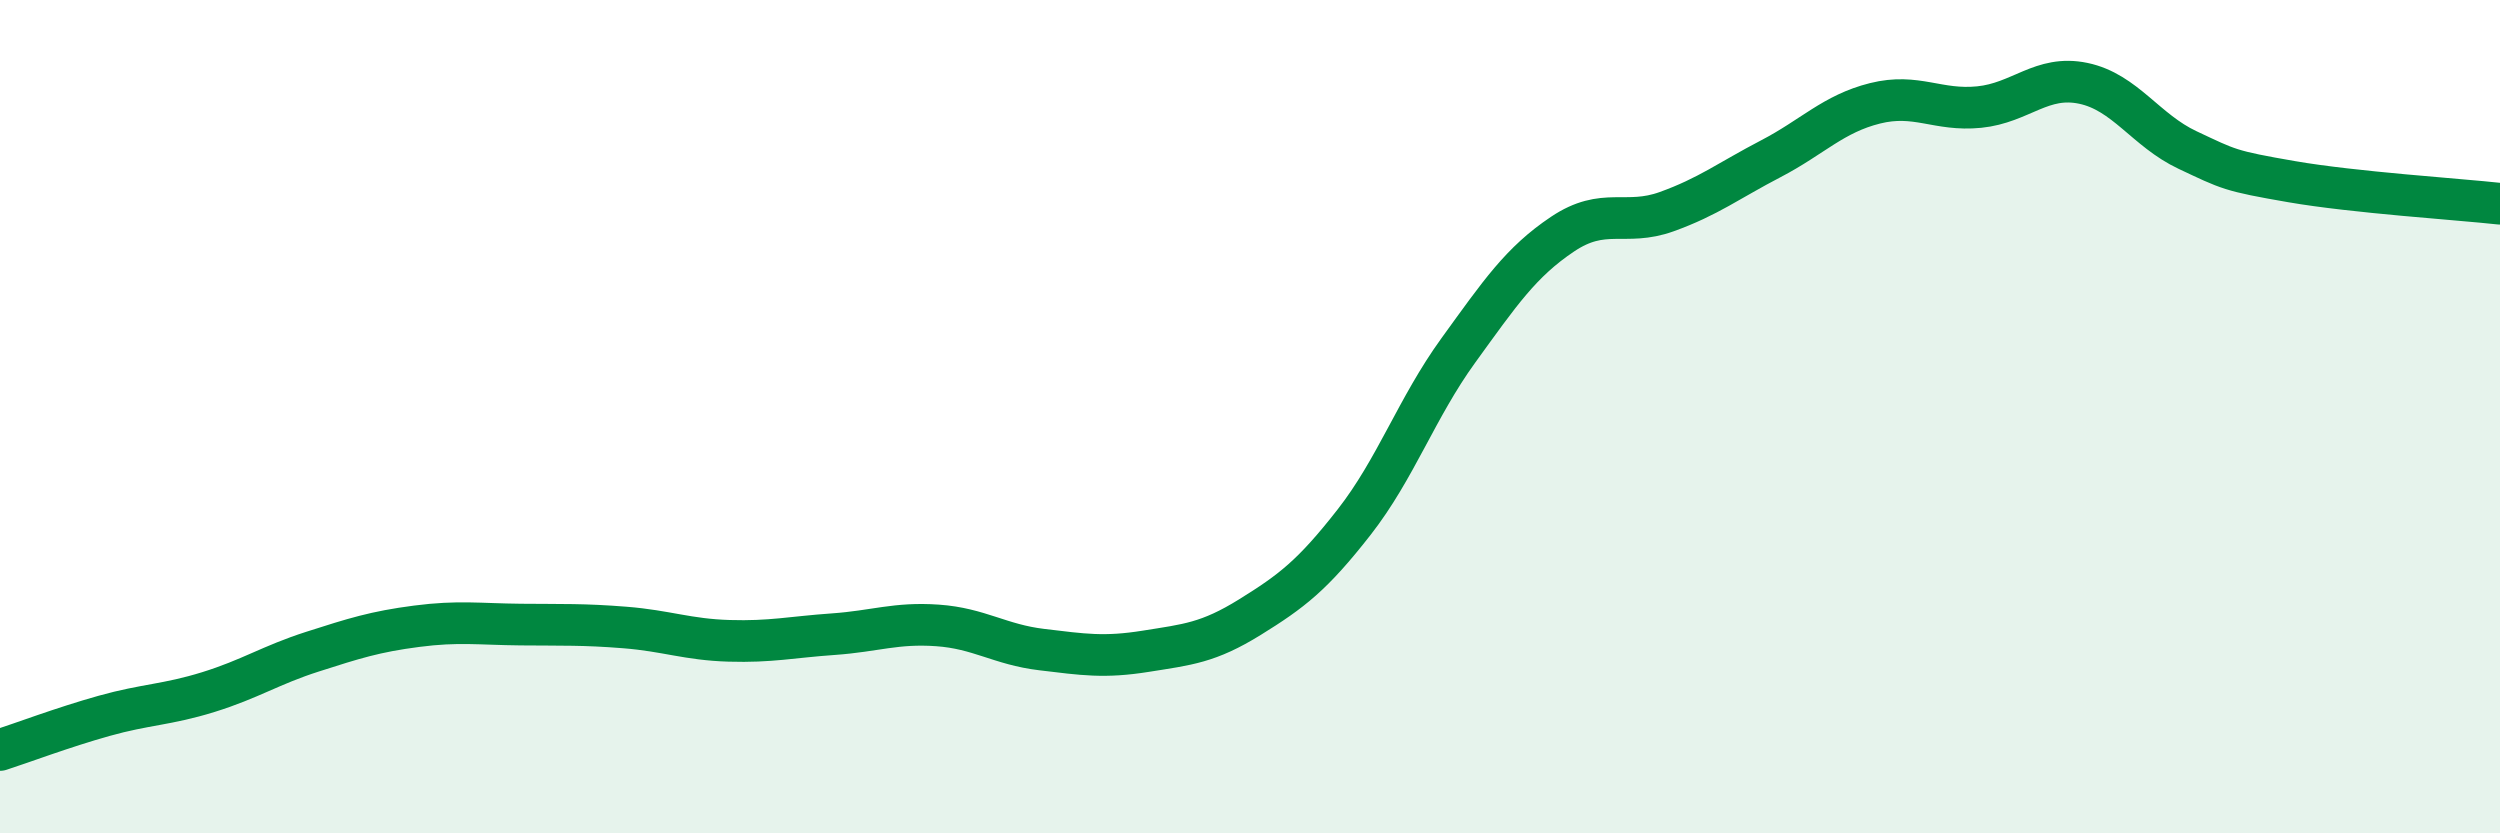
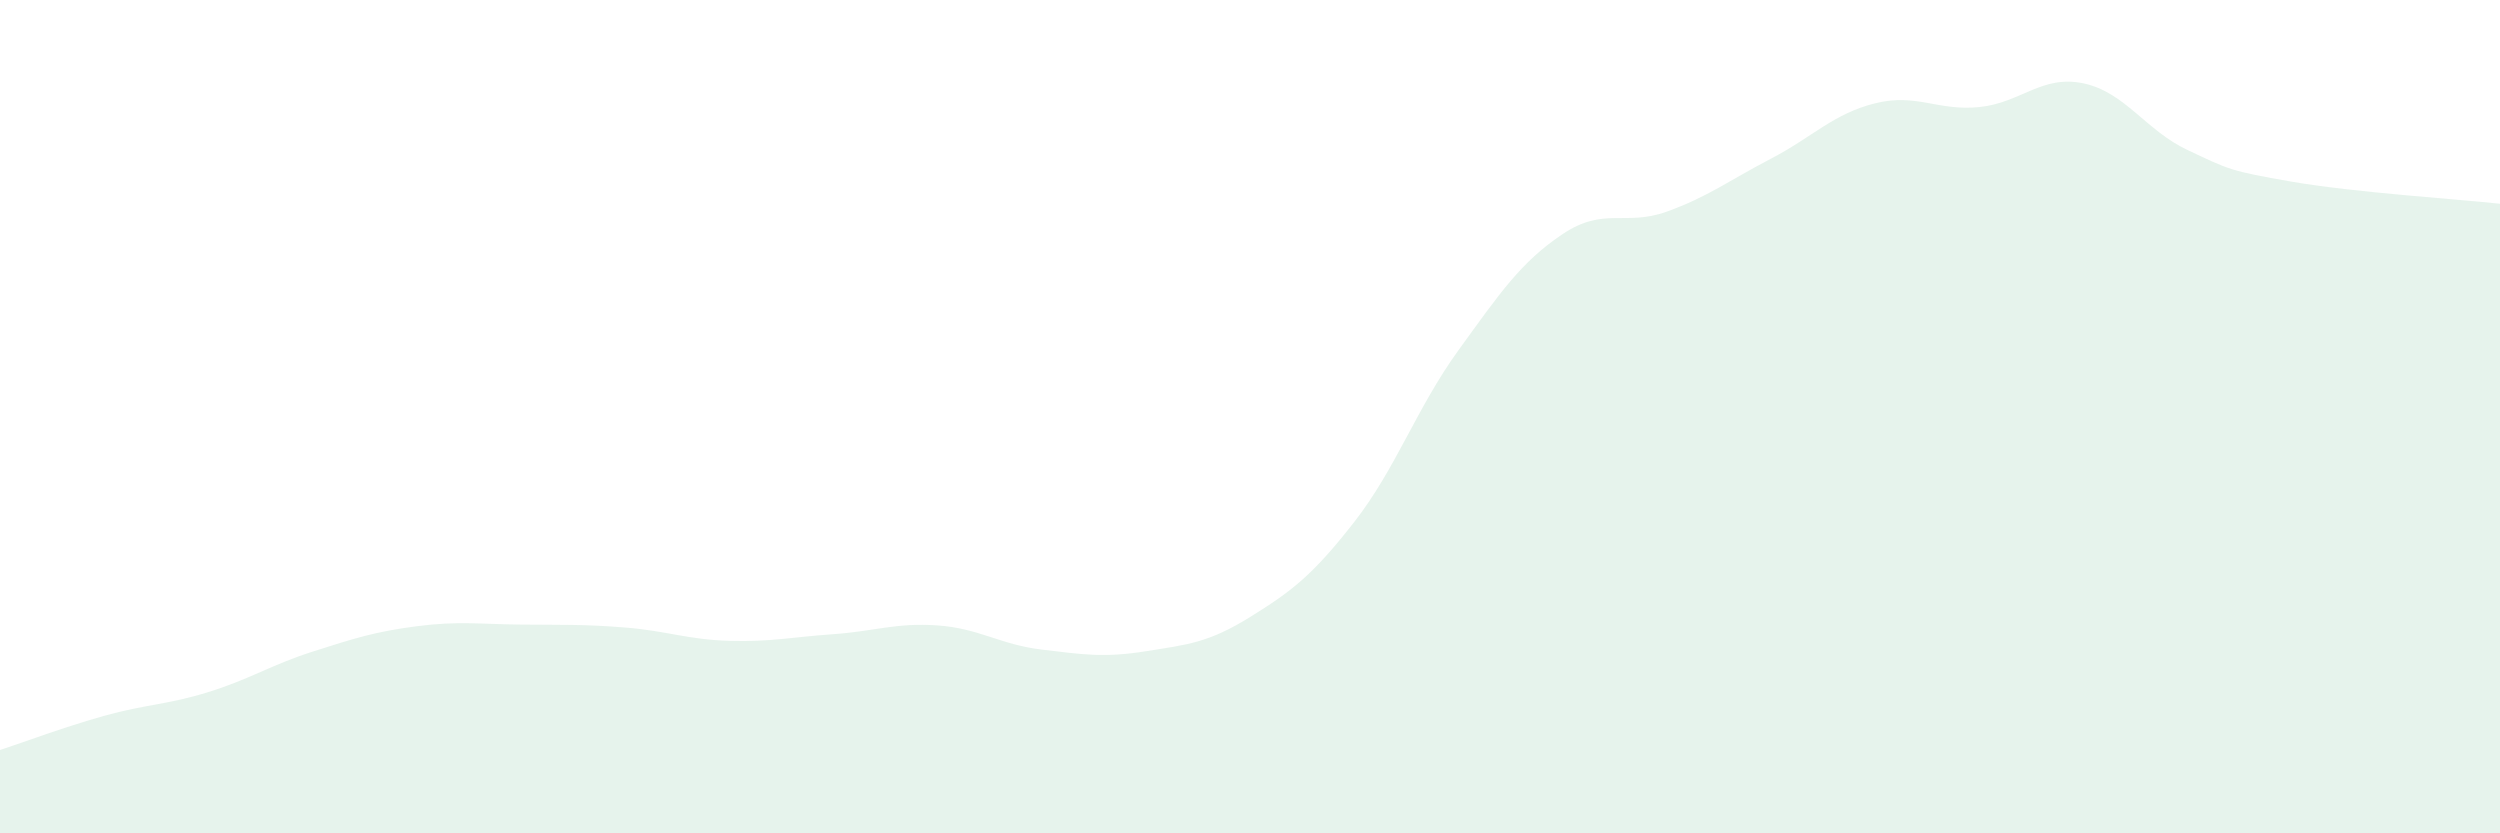
<svg xmlns="http://www.w3.org/2000/svg" width="60" height="20" viewBox="0 0 60 20">
  <path d="M 0,18 C 0.5,17.84 1.5,17.46 2.5,17.18 C 3.5,16.9 4,16.92 5,16.61 C 6,16.3 6.5,15.96 7.5,15.64 C 8.5,15.32 9,15.16 10,15.03 C 11,14.9 11.5,14.98 12.5,14.99 C 13.5,15 14,14.98 15,15.06 C 16,15.14 16.5,15.35 17.5,15.38 C 18.5,15.41 19,15.29 20,15.22 C 21,15.15 21.5,14.94 22.5,15.01 C 23.5,15.08 24,15.47 25,15.59 C 26,15.71 26.5,15.79 27.5,15.63 C 28.5,15.47 29,15.43 30,14.81 C 31,14.19 31.5,13.81 32.5,12.53 C 33.5,11.25 34,9.79 35,8.41 C 36,7.03 36.5,6.29 37.5,5.62 C 38.5,4.95 39,5.44 40,5.08 C 41,4.72 41.5,4.33 42.5,3.81 C 43.5,3.29 44,2.73 45,2.48 C 46,2.23 46.5,2.67 47.5,2.57 C 48.5,2.47 49,1.79 50,2 C 51,2.21 51.5,3.13 52.5,3.6 C 53.5,4.07 53.5,4.1 55,4.36 C 56.5,4.62 59,4.78 60,4.89L60 20L0 20Z" fill="#008740" opacity="0.1" stroke-linecap="round" stroke-linejoin="round" />
-   <path d="M 0,18 C 0.5,17.84 1.5,17.46 2.5,17.18 C 3.5,16.9 4,16.92 5,16.61 C 6,16.3 6.5,15.96 7.5,15.64 C 8.5,15.32 9,15.16 10,15.03 C 11,14.9 11.5,14.98 12.5,14.99 C 13.5,15 14,14.98 15,15.06 C 16,15.14 16.5,15.35 17.5,15.38 C 18.5,15.41 19,15.29 20,15.22 C 21,15.15 21.5,14.94 22.5,15.01 C 23.5,15.08 24,15.47 25,15.59 C 26,15.71 26.5,15.79 27.5,15.63 C 28.5,15.47 29,15.43 30,14.81 C 31,14.19 31.5,13.81 32.5,12.53 C 33.5,11.25 34,9.79 35,8.41 C 36,7.03 36.5,6.29 37.5,5.62 C 38.5,4.95 39,5.44 40,5.08 C 41,4.72 41.5,4.33 42.5,3.81 C 43.5,3.29 44,2.73 45,2.48 C 46,2.23 46.5,2.67 47.5,2.57 C 48.5,2.47 49,1.79 50,2 C 51,2.21 51.5,3.13 52.5,3.6 C 53.5,4.07 53.5,4.1 55,4.36 C 56.5,4.62 59,4.78 60,4.89" stroke="#008740" stroke-width="1" fill="none" stroke-linecap="round" stroke-linejoin="round" />
</svg>